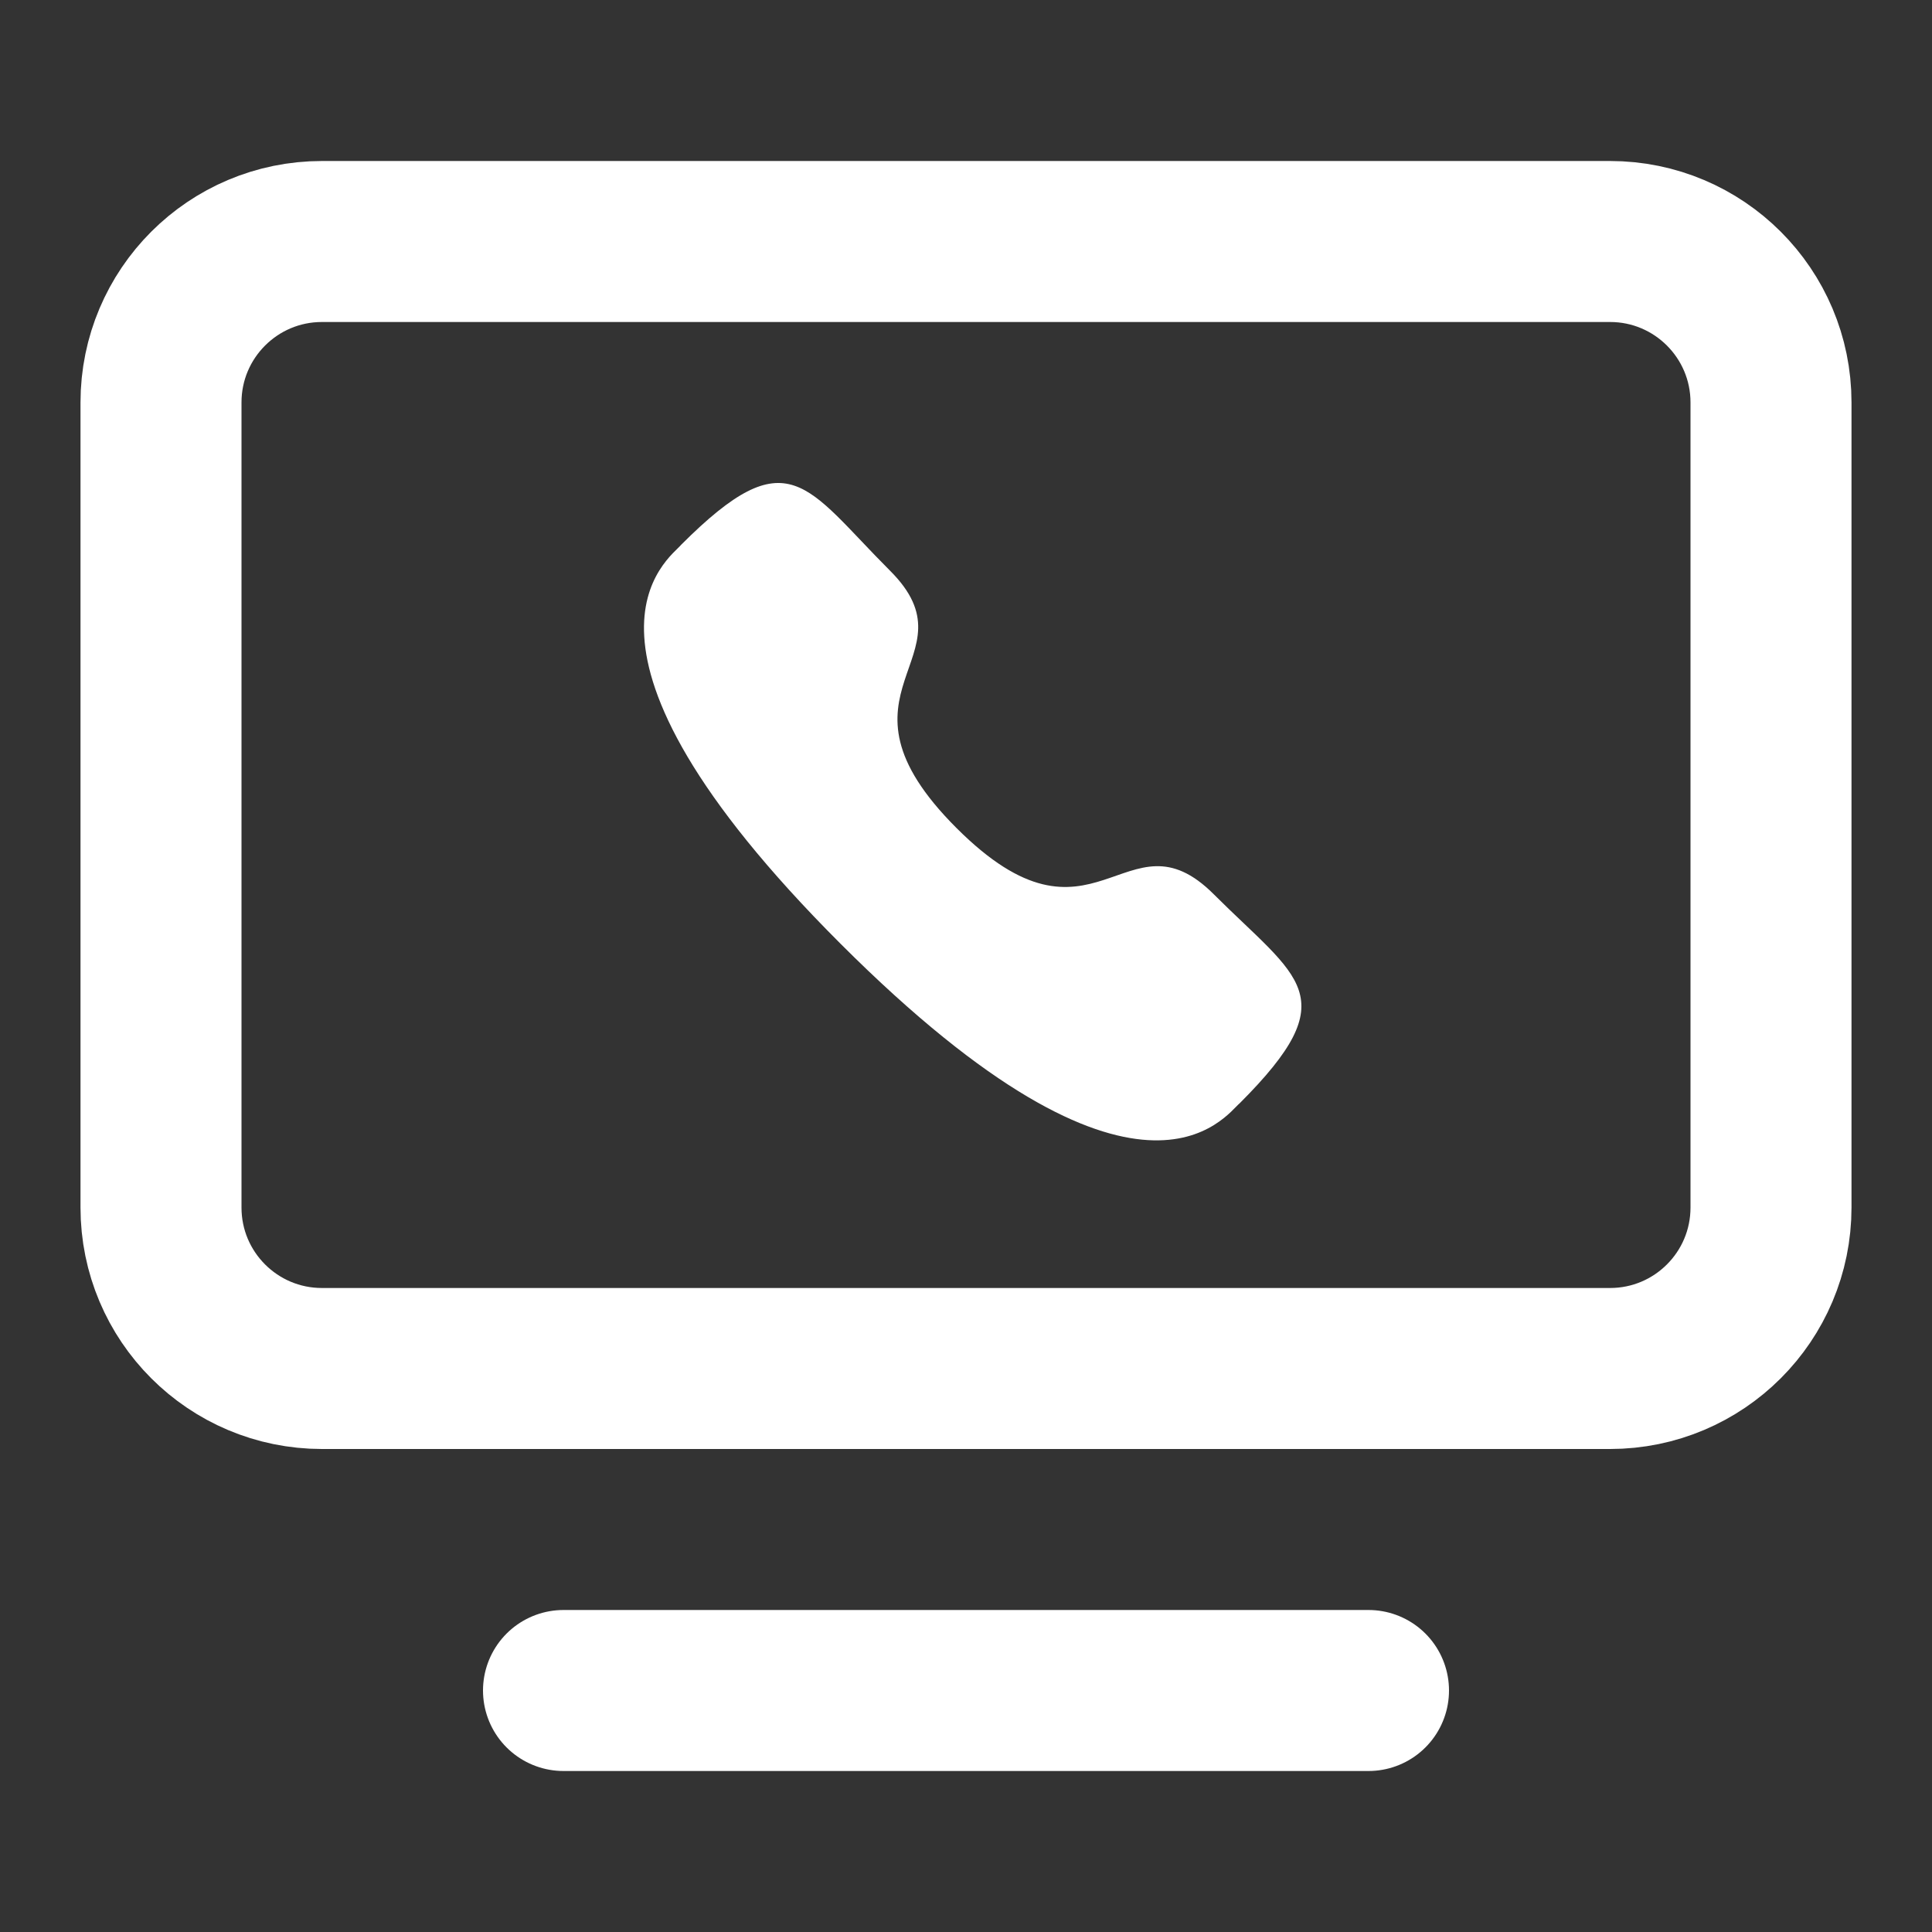
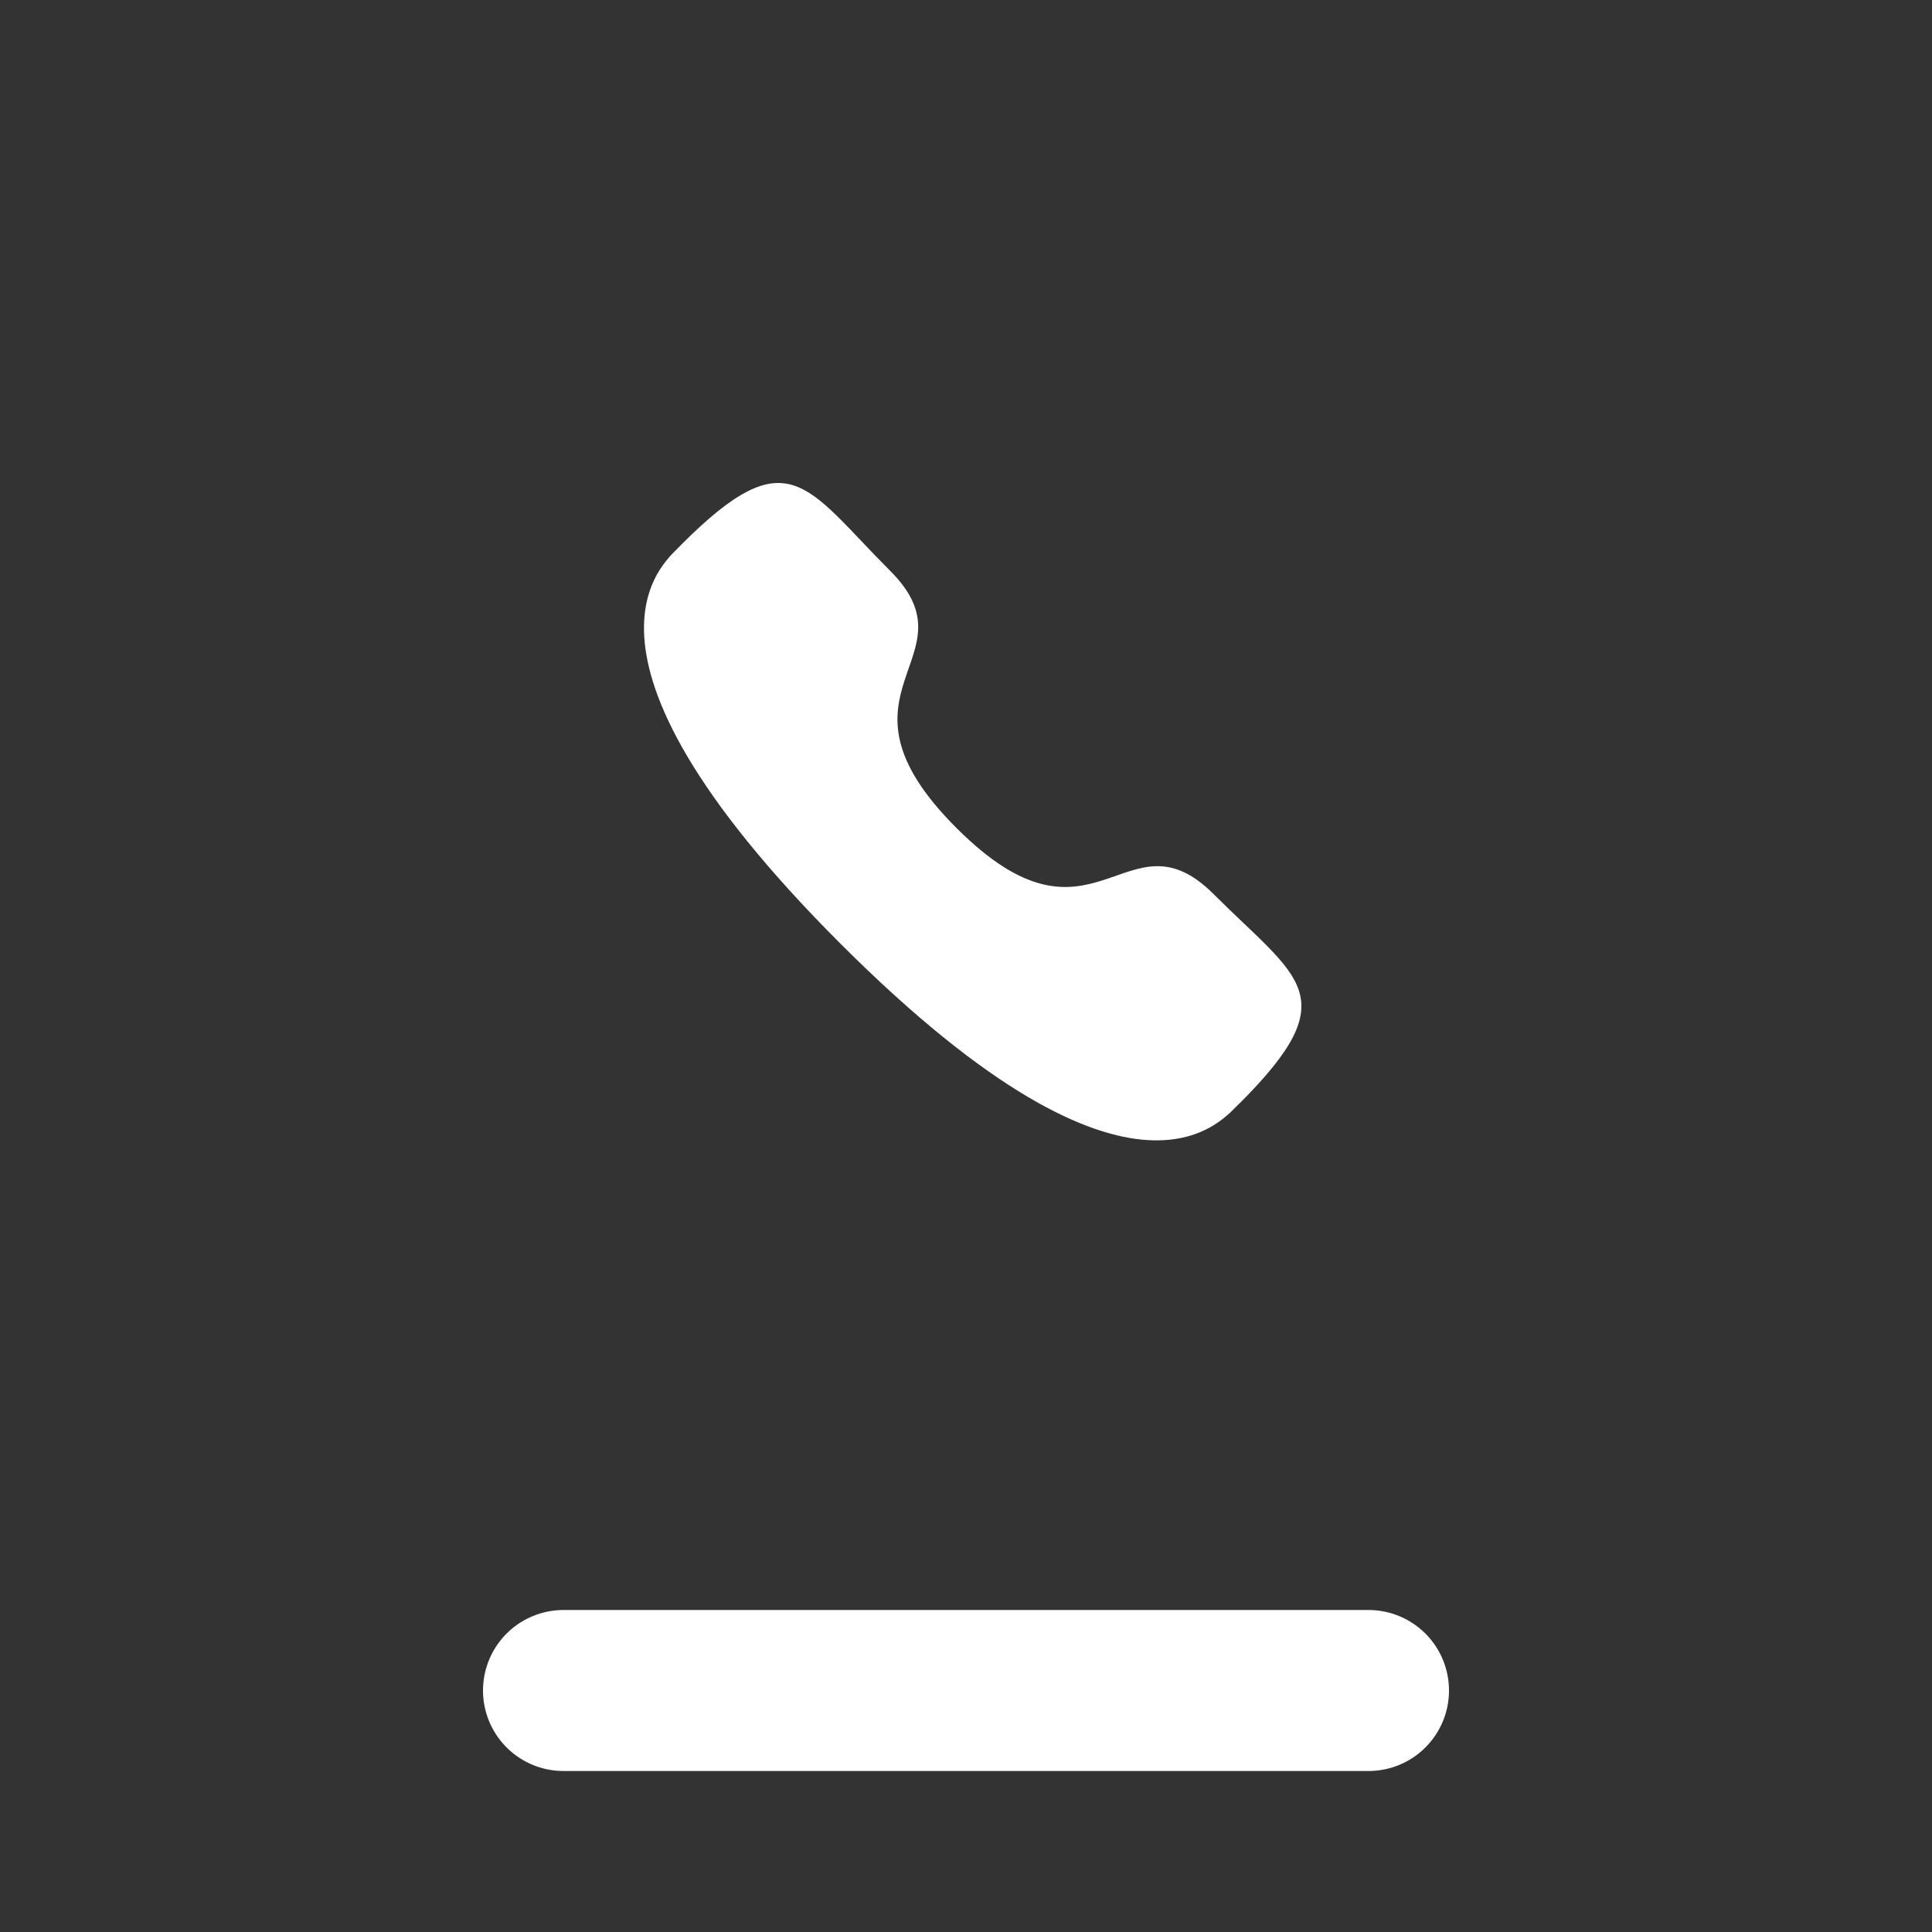
<svg xmlns="http://www.w3.org/2000/svg" width="24" height="24" viewBox="0 0 24 24" fill="none">
  <rect x="0" y="0" width="24" height="24" fill="#333333" stroke="none" />
  <path d="M7 21H17" stroke="white" stroke-width="2" stroke-linecap="round" stroke-linejoin="round" />
-   <path d="M20 3H4C2.895 3 2 3.895 2 5V15C2 16.105 2.895 17 4 17H20C21.105 17 22 16.105 22 15V5C22 3.895 21.105 3 20 3Z" stroke="white" stroke-width="2" stroke-linecap="round" stroke-linejoin="round" />
  <path fill-rule="evenodd" clip-rule="evenodd" d="M11.882 10.286C13.596 12 13.985 10.017 15.077 11.108C16.13 12.16 16.734 12.371 15.401 13.704C15.234 13.838 14.173 15.453 10.443 11.725C6.713 7.996 8.327 6.934 8.462 6.767C9.798 5.43 10.005 6.038 11.058 7.091C12.149 8.182 10.167 8.572 11.882 10.286Z" fill="white" />
</svg>